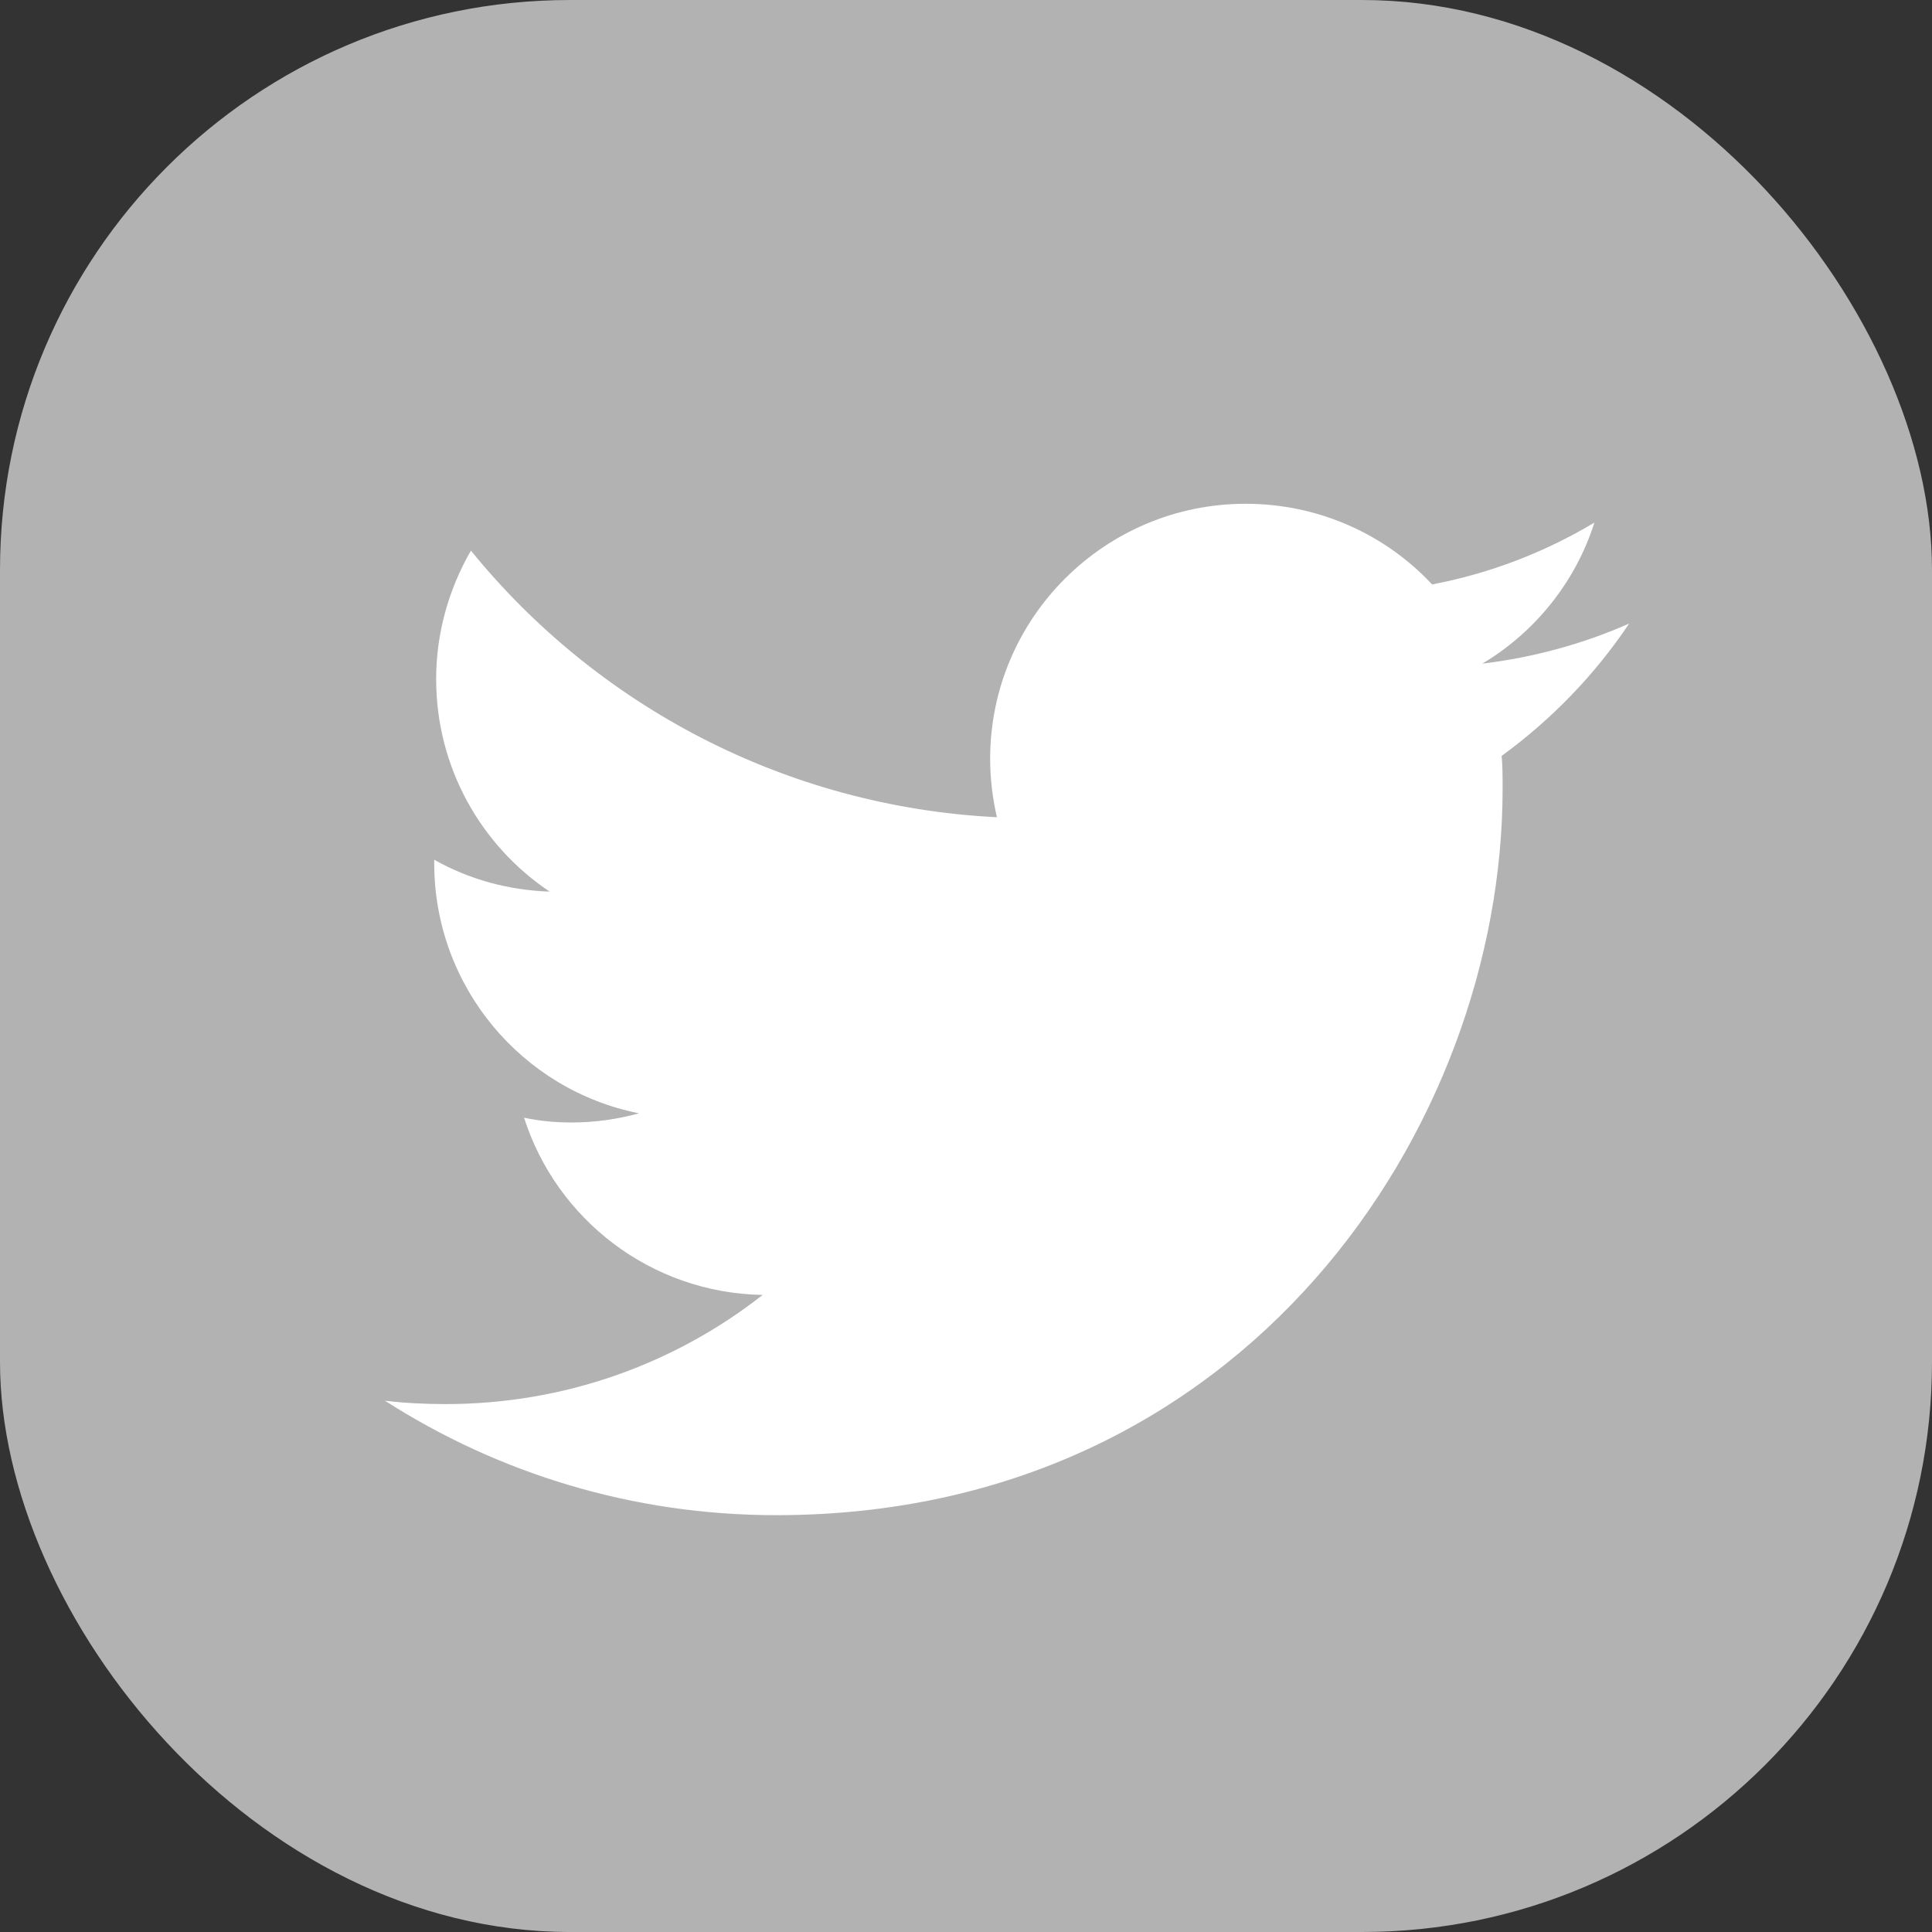
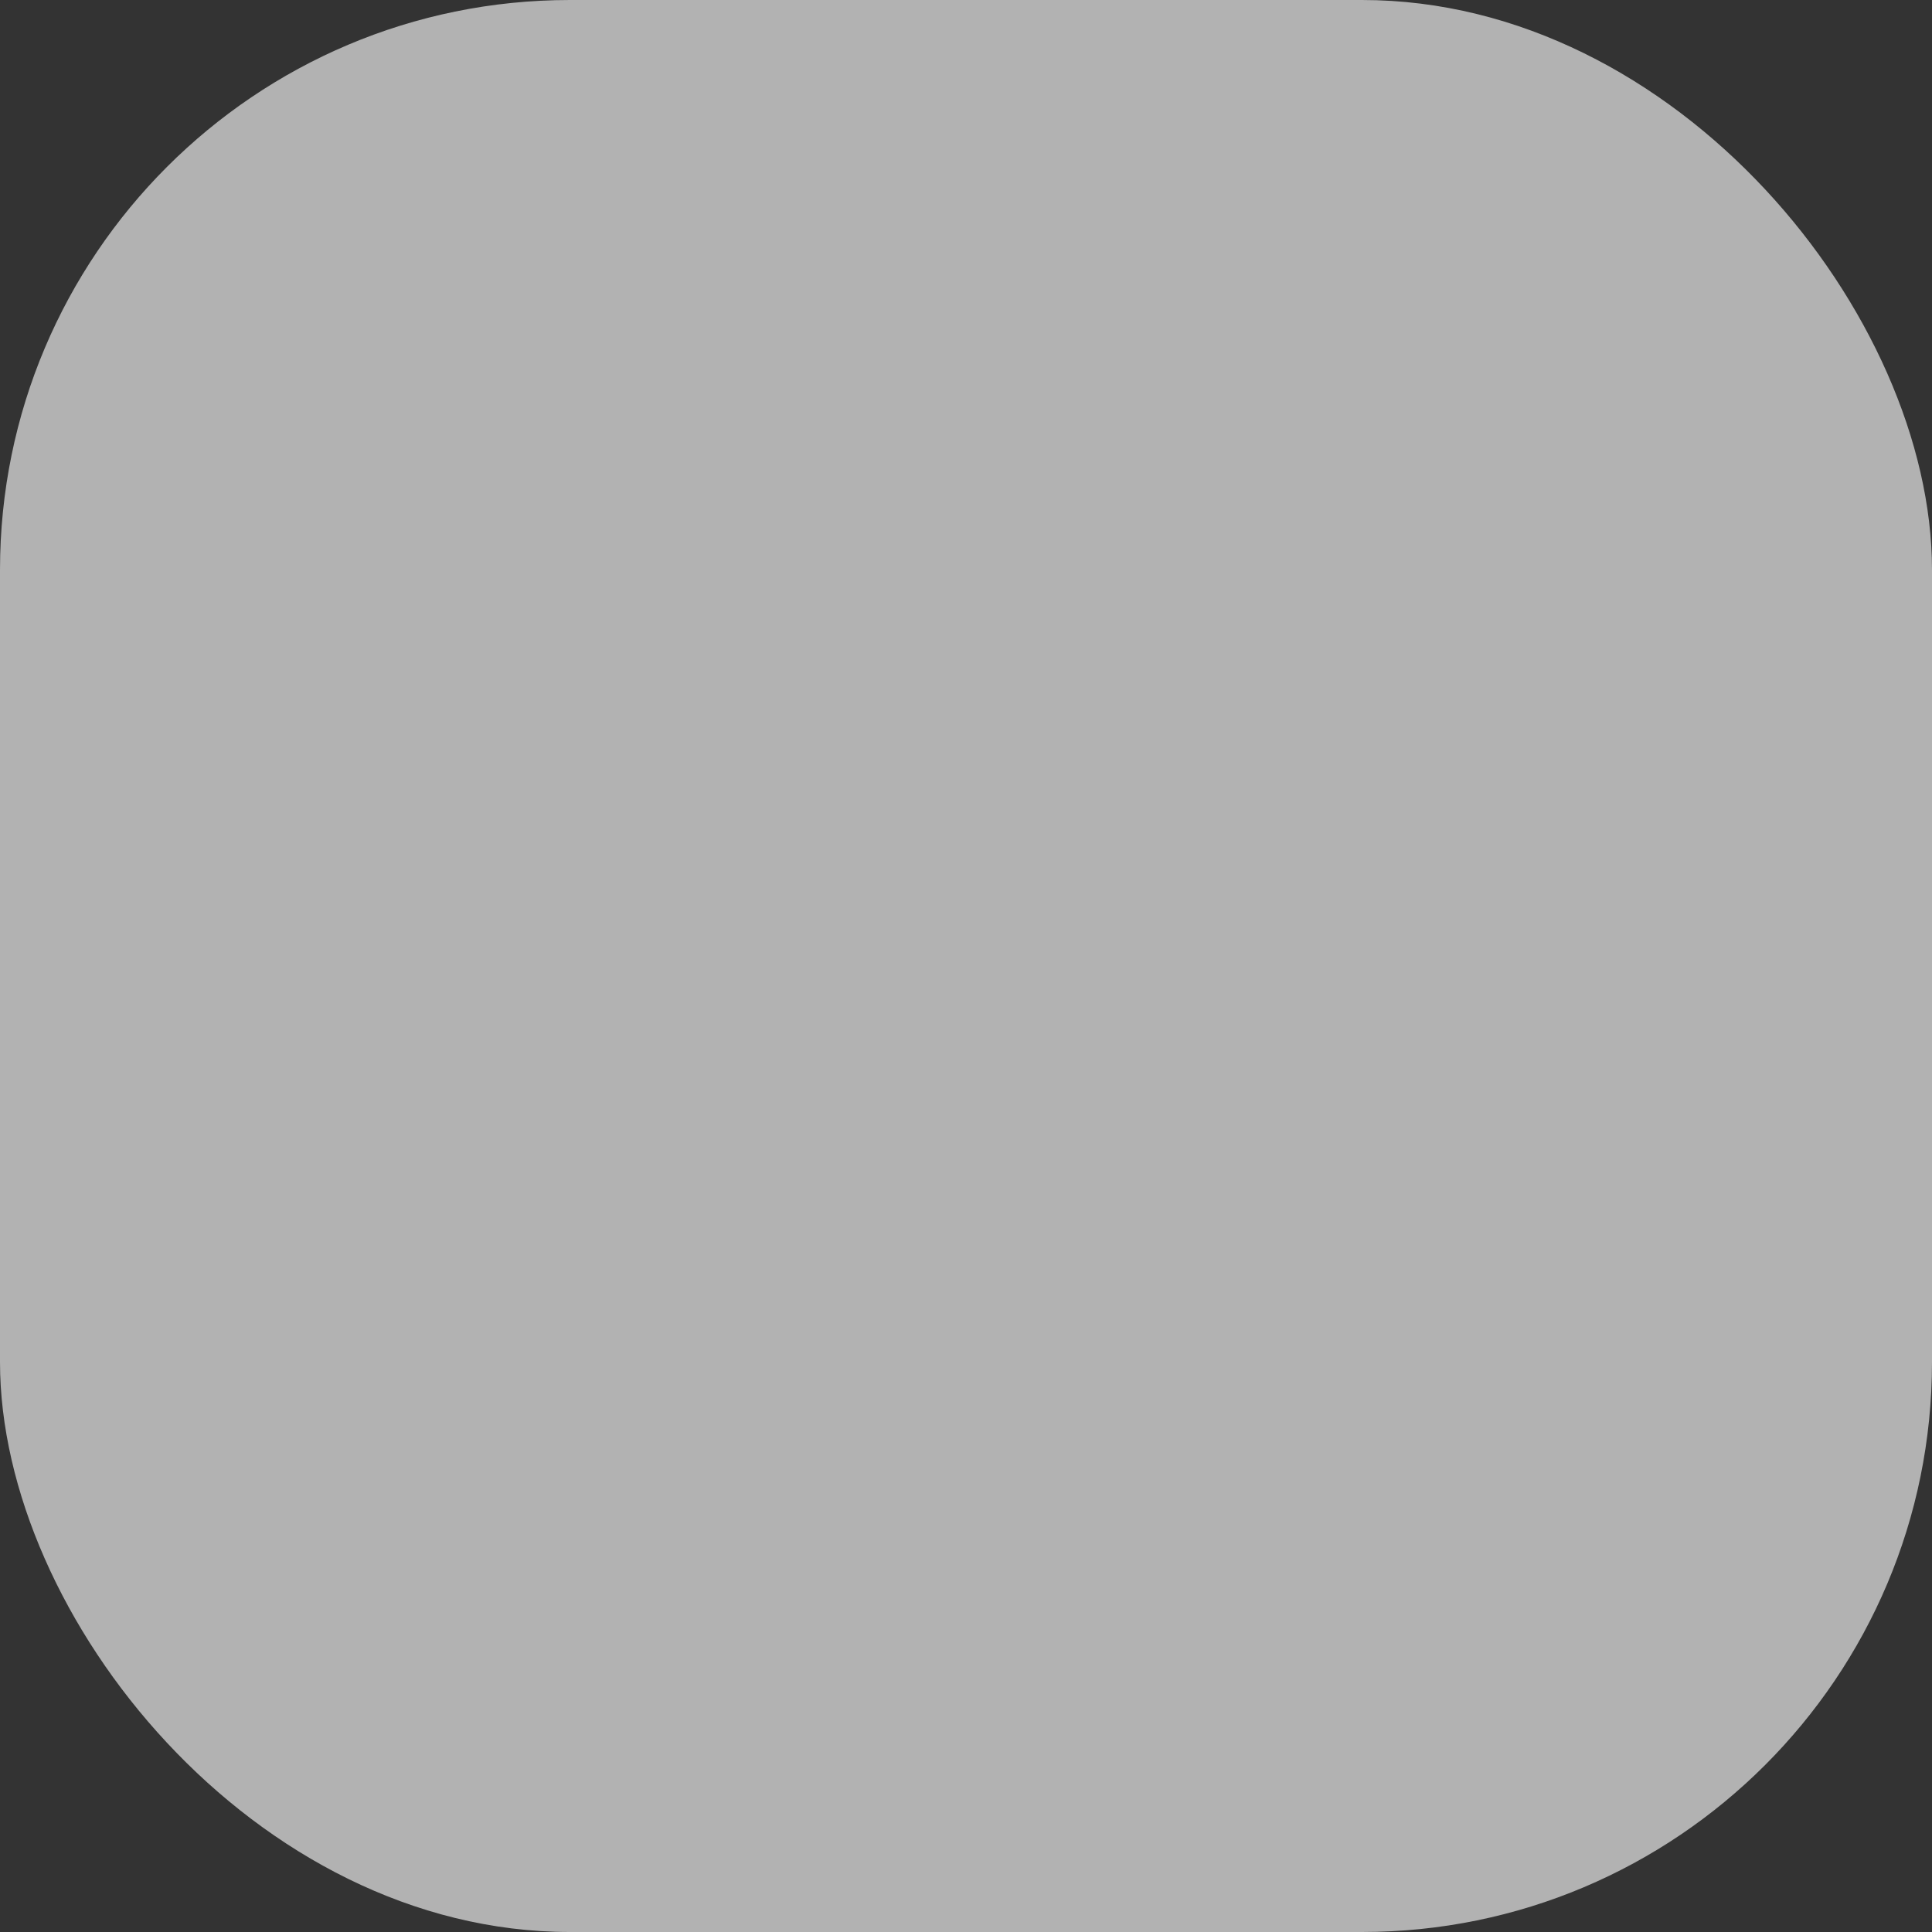
<svg xmlns="http://www.w3.org/2000/svg" id="Twitter" viewBox="0 0 40 40">
  <rect x="0" y="0" width="40" height="40" fill="#333333" stroke="none" />
  <defs>
    <style>
      .cls-1 {
        fill: #fff;
      }

      .cls-2 {
        fill: #b2b2b2;
      }
    </style>
  </defs>
  <rect class="cls-2" width="40" height="40" rx="11.8" ry="11.8" />
-   <path class="cls-1" d="m16.07,31.37c9.72,0,15.04-8.05,15.04-15.04,0-.23,0-.46-.02-.68,1.03-.75,1.93-1.68,2.64-2.74-.95.42-1.97.7-3.04.83,1.09-.65,1.93-1.69,2.32-2.92-1.02.61-2.15,1.05-3.36,1.28-.96-1.03-2.34-1.67-3.86-1.67-2.92,0-5.29,2.37-5.29,5.28,0,.41.05.82.14,1.21-4.39-.22-8.29-2.32-10.89-5.52-.45.78-.72,1.69-.72,2.66,0,1.83.93,3.45,2.35,4.4-.87-.03-1.68-.26-2.39-.66,0,.02,0,.04,0,.07,0,2.56,1.82,4.7,4.24,5.18-.44.12-.91.19-1.39.19-.34,0-.67-.03-.99-.1.67,2.1,2.62,3.63,4.94,3.67-1.81,1.42-4.09,2.26-6.56,2.26-.43,0-.85-.02-1.26-.07,2.34,1.5,5.12,2.37,8.1,2.37" />
</svg>